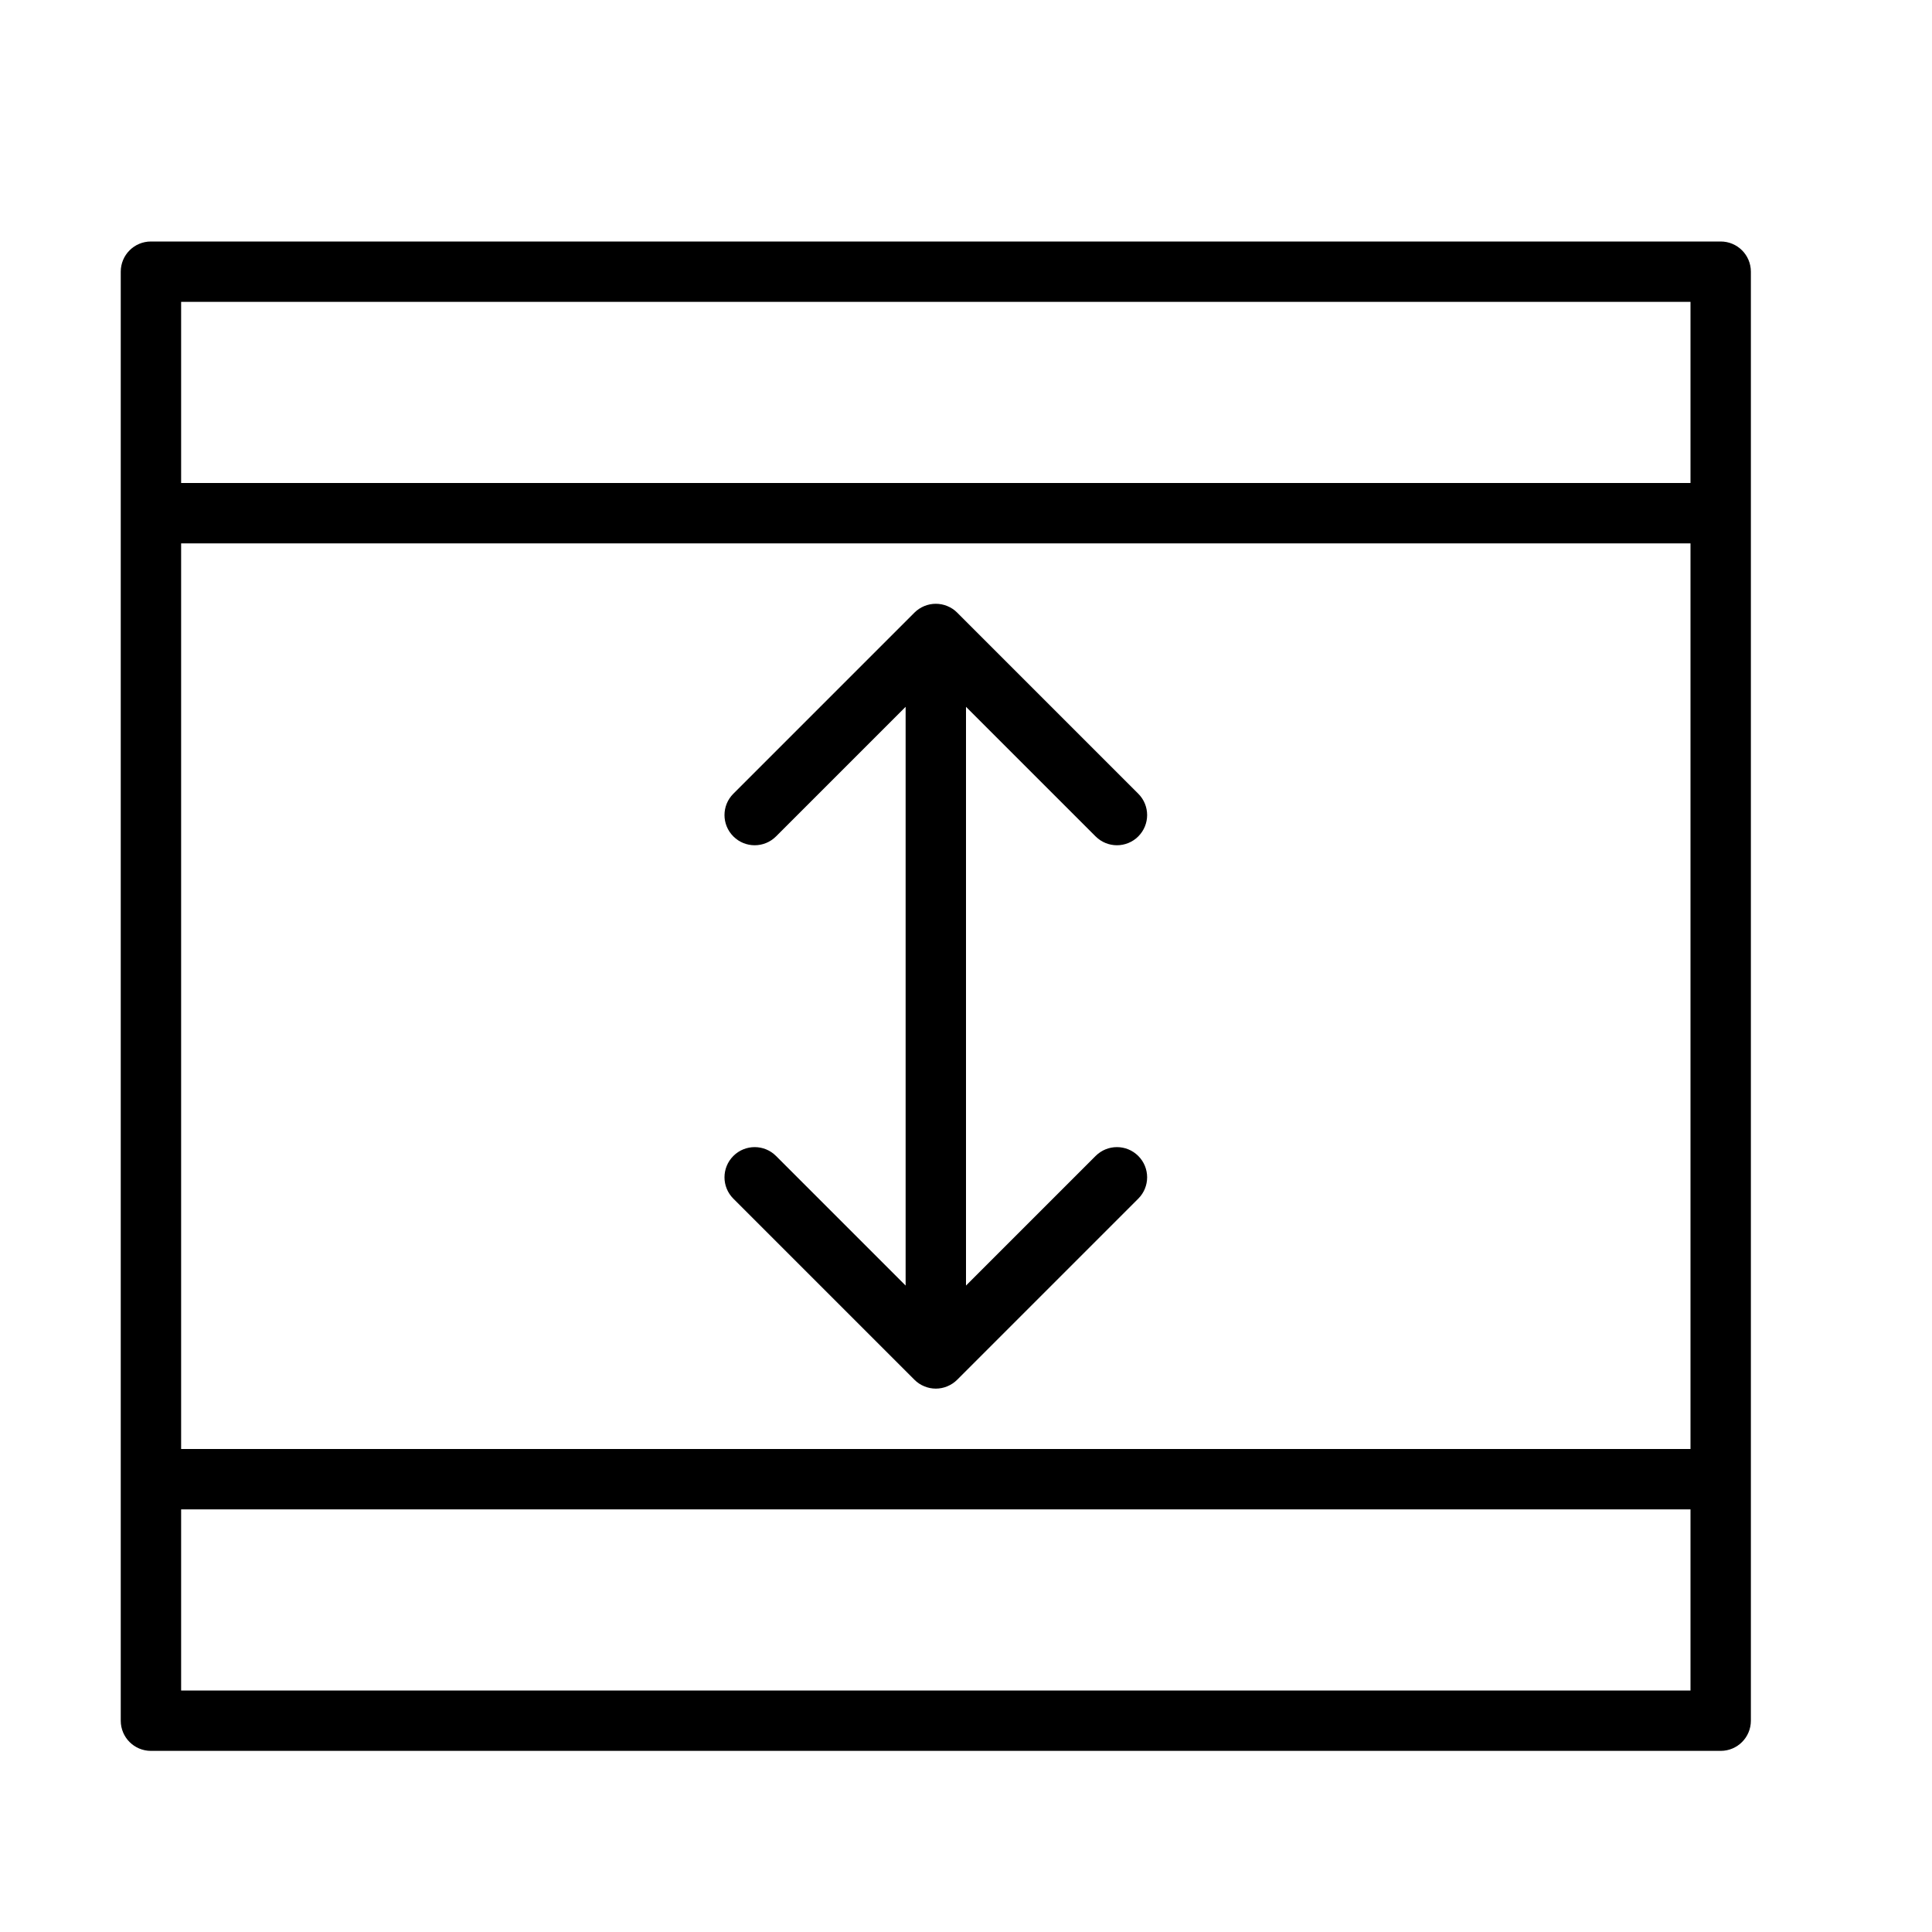
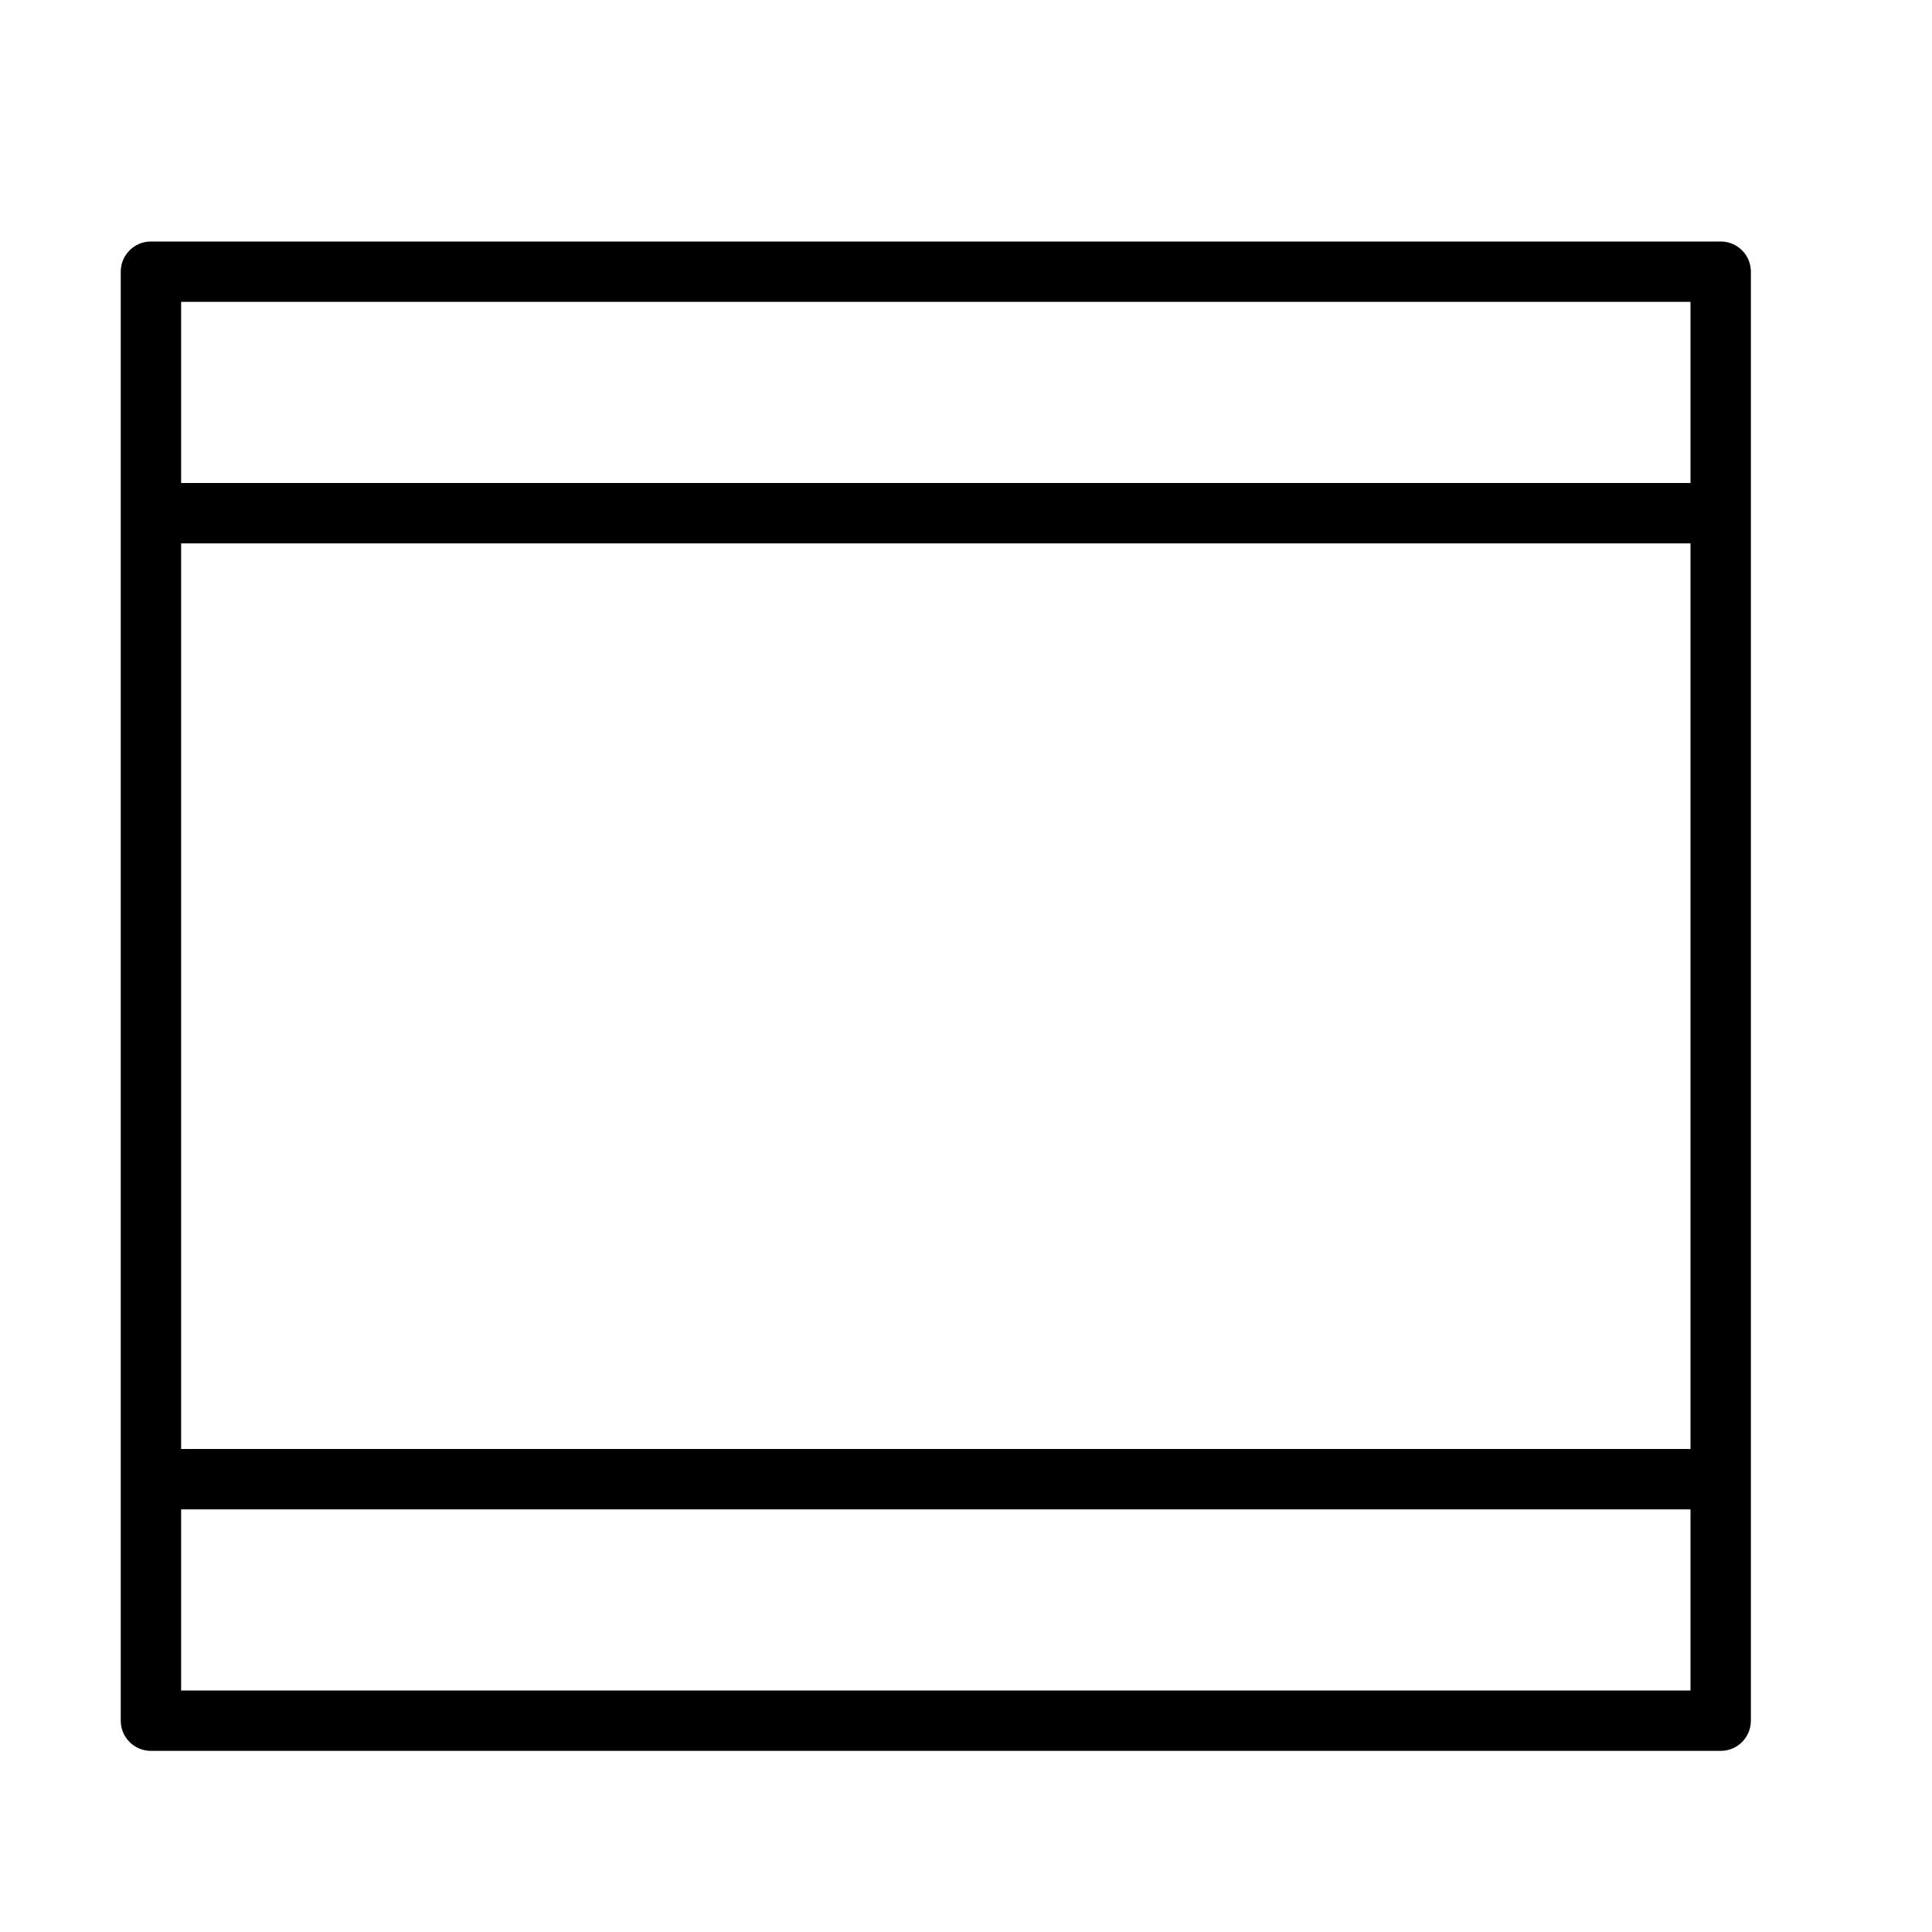
<svg xmlns="http://www.w3.org/2000/svg" width="64px" height="64px" viewBox="0 0 64 64" version="1.1">
  <title>db-row-height</title>
  <desc>Created with Sketch.</desc>
  <defs />
  <g id="64px-Line" stroke="none" stroke-width="1" fill="none" fill-rule="evenodd">
    <g id="db-row-height" />
    <path d="M57,8 L5,8 C4.447,8 4,8.447 4,9 L4,57 C4,57.553 4.447,58 5,58 L57,58 C57.553,58 58,57.553 58,57 L58,9 C58,8.447 57.553,8 57,8 L57,8 Z M6,18 L56,18 L56,48 L6,48 L6,18 L6,18 Z M56,10 L56,16 L6,16 L6,10 L56,10 L56,10 Z M6,56 L6,50 L56,50 L56,56 L6,56 L6,56 Z" id="Shape" fill="#000000" />
-     <path d="M36.293,38.293 L32,42.586 L32,23.414 L36.293,27.707 C36.488,27.902 36.744,28 37,28 C37.256,28 37.512,27.902 37.707,27.707 C38.098,27.316 38.098,26.684 37.707,26.293 L31.708,20.294 C31.616,20.201 31.505,20.127 31.382,20.077 C31.138,19.976 30.863,19.976 30.618,20.077 C30.495,20.128 30.384,20.202 30.292,20.294 L24.293,26.293 C23.902,26.684 23.902,27.316 24.293,27.707 C24.684,28.098 25.316,28.098 25.707,27.707 L30,23.414 L30,42.586 L25.707,38.293 C25.316,37.902 24.684,37.902 24.293,38.293 C23.902,38.684 23.902,39.316 24.293,39.707 L30.292,45.706 C30.384,45.799 30.495,45.873 30.618,45.923 C30.74,45.974 30.87,46 31,46 C31.13,46 31.26,45.974 31.382,45.923 C31.505,45.872 31.616,45.798 31.708,45.706 L37.707,39.707 C38.098,39.316 38.098,38.684 37.707,38.293 C37.316,37.902 36.684,37.902 36.293,38.293 L36.293,38.293 Z" id="Shape" fill="#000000" />
  </g>
</svg>